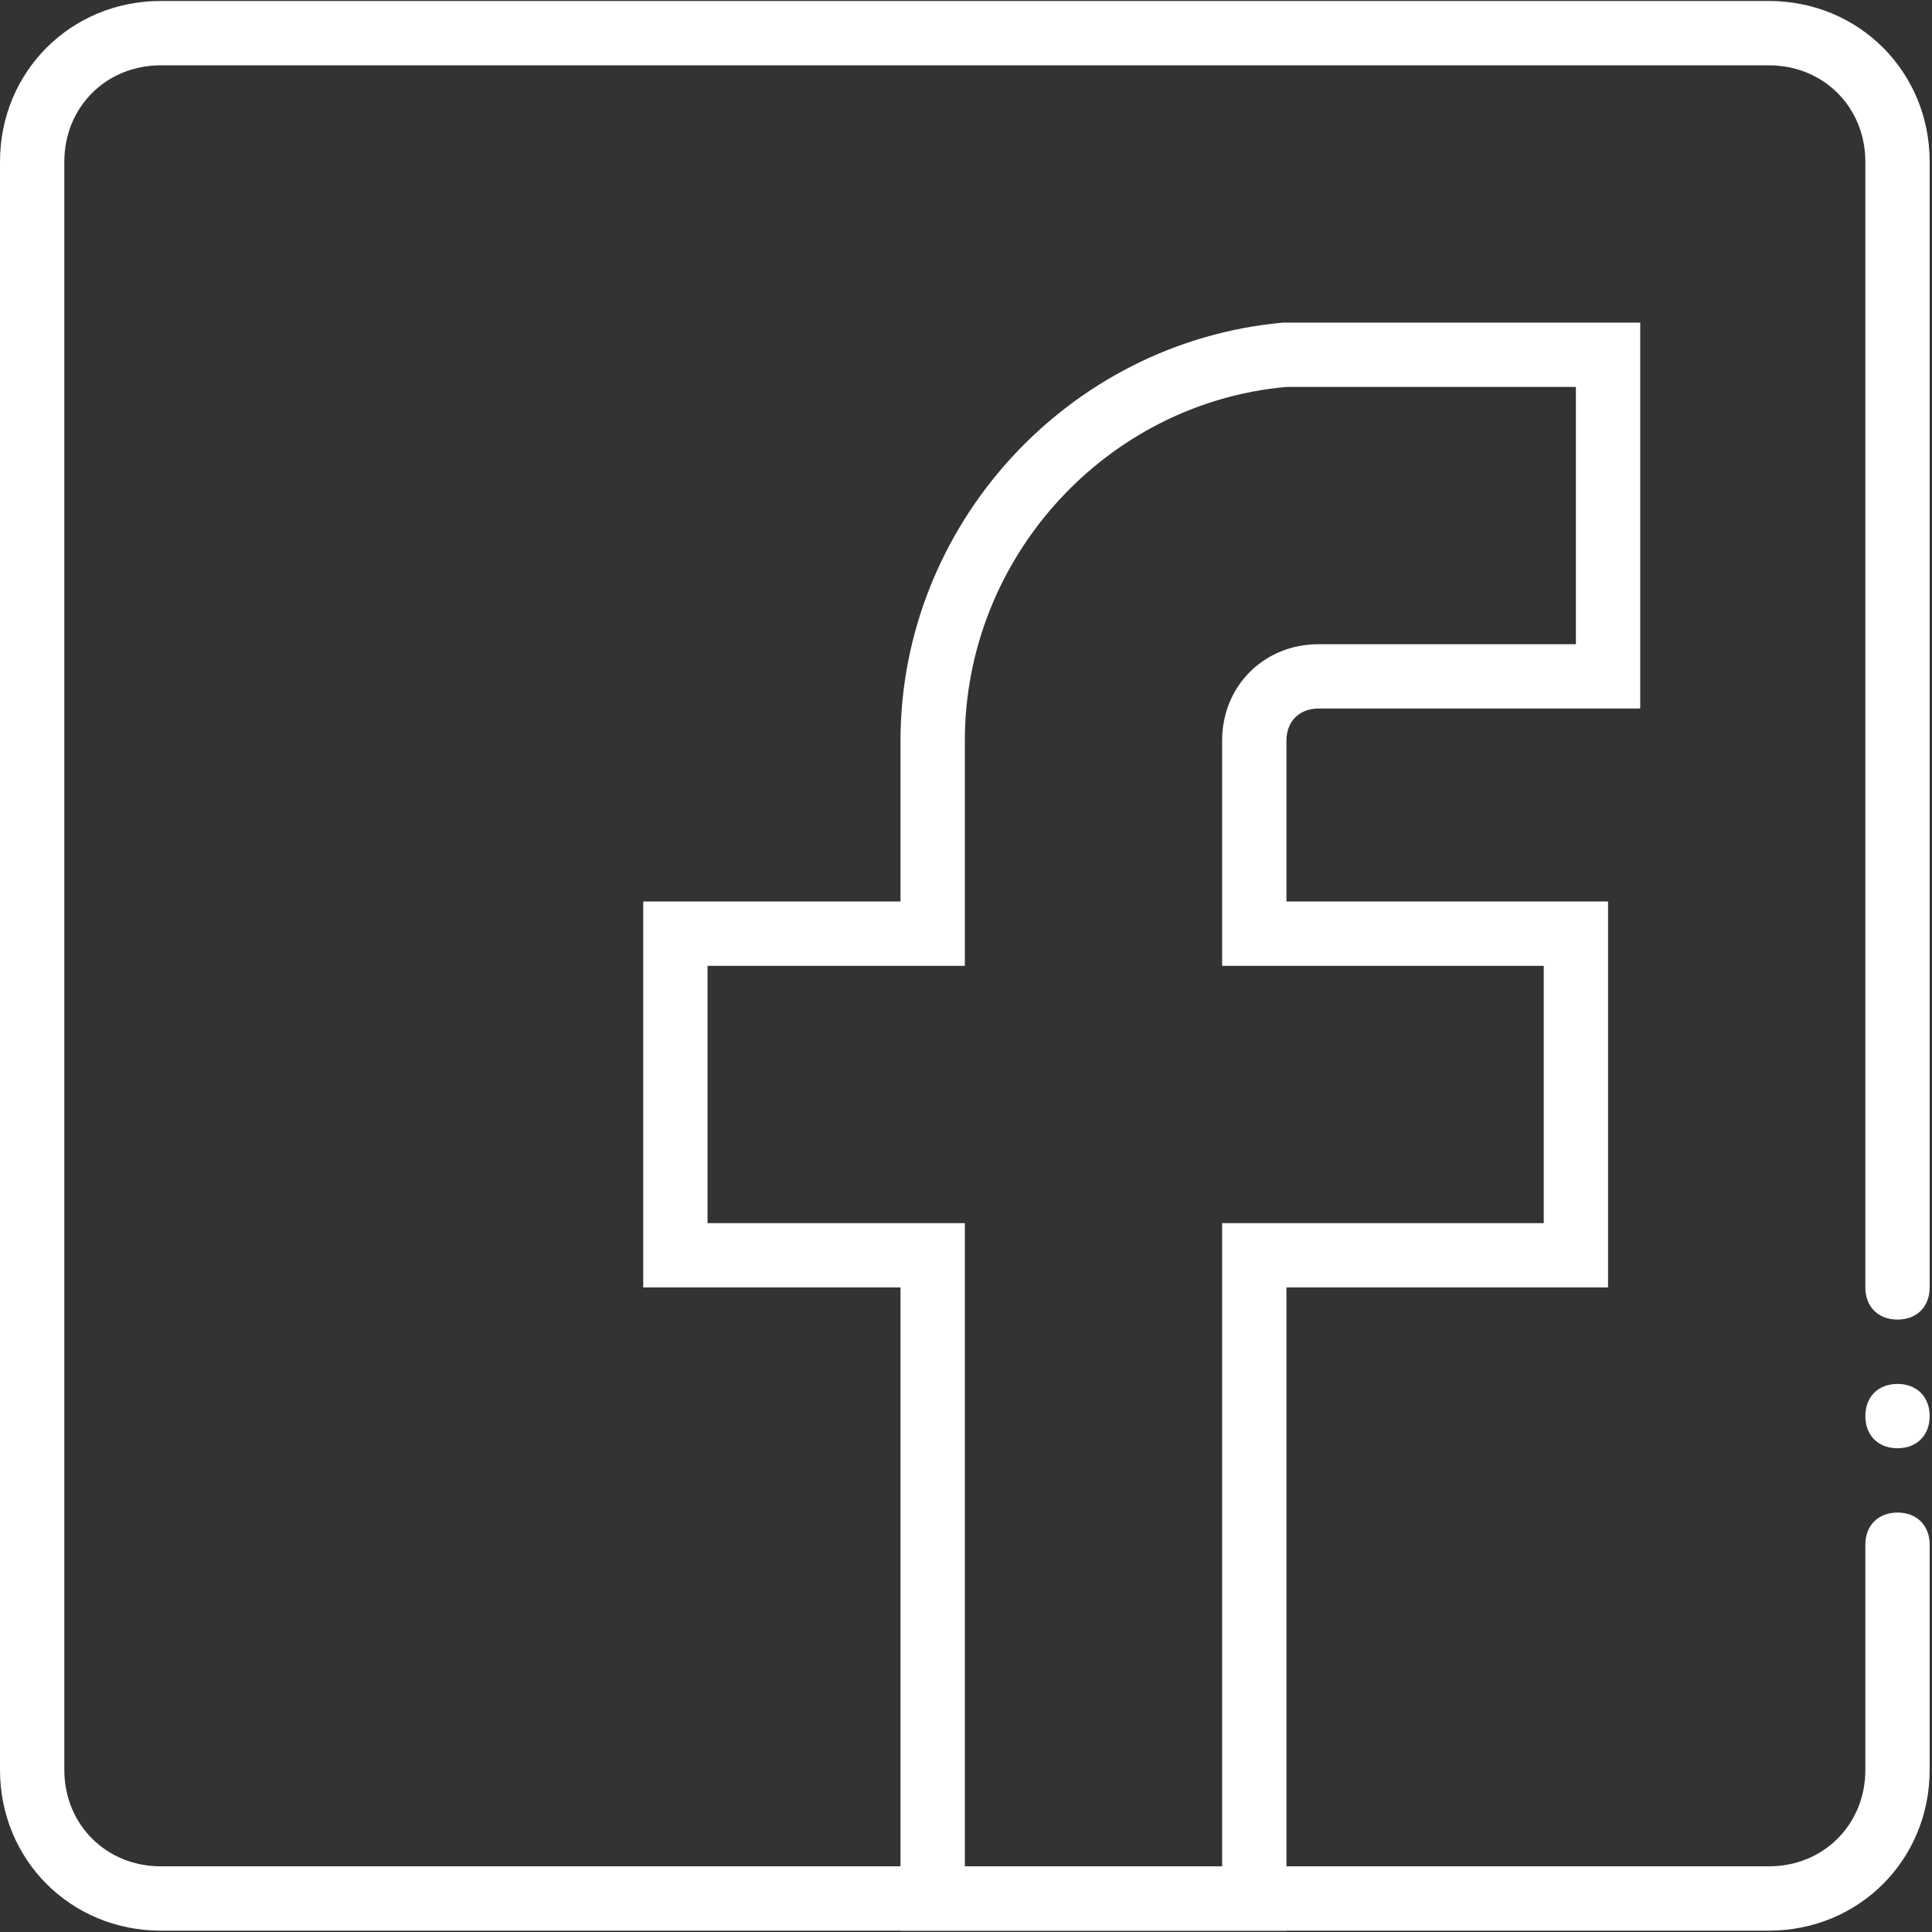
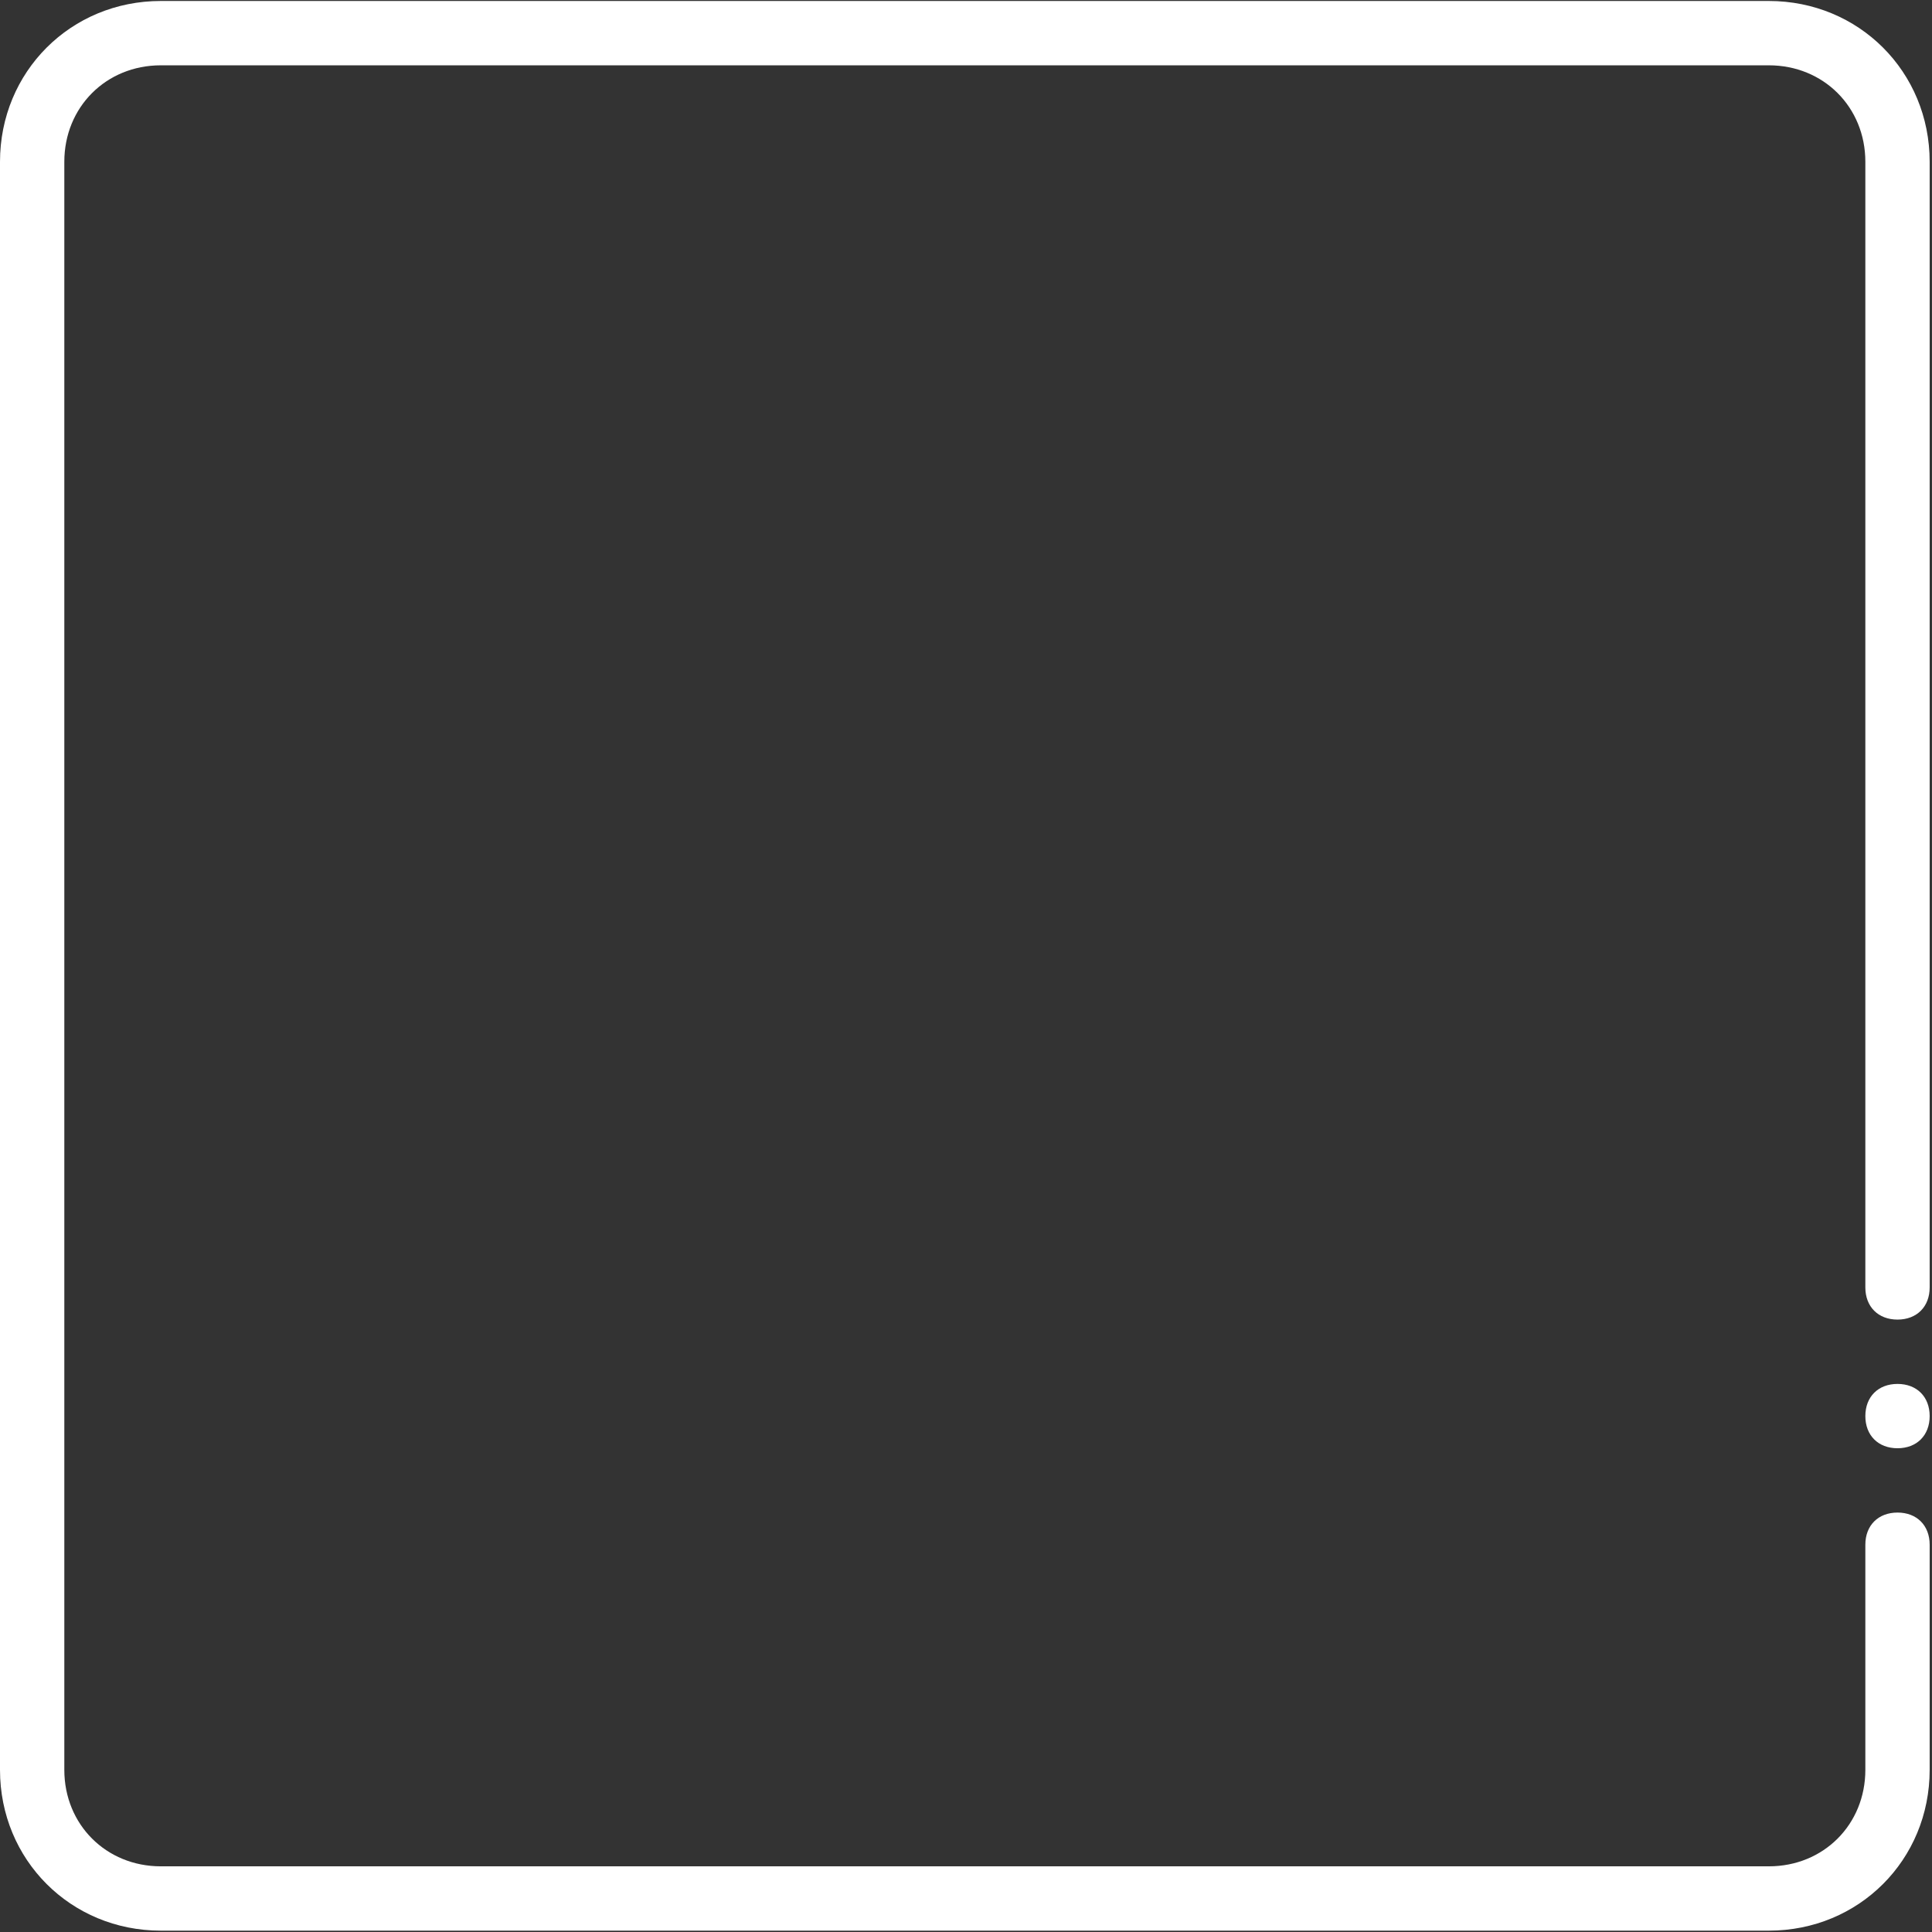
<svg xmlns="http://www.w3.org/2000/svg" width="120px" height="120px" viewBox="0 0 120 120" version="1.1">
  <rect x="0" y="0" width="120" height="120" fill="#333333" stroke="none" />
  <title>facebook-1</title>
  <desc>Created with Sketch.</desc>
  <defs />
  <g id="Design---Respo" stroke="none" stroke-width="1" fill="none" fill-rule="evenodd">
    <g id="Homepage-(1000px)" transform="translate(-197, -1832)" fill="#FFFFFF">
      <g id="Facebook-banner" transform="translate(20, 1767)">
        <g id="facebook-1" transform="translate(177, 65)">
          <g id="Layer_1">
            <g id="Group">
-               <path d="M79.903,119.916 L55.932,119.916 L55.932,79.965 L39.952,79.965 L39.952,55.994 L55.932,55.994 L55.932,46.006 C55.932,32.622 66.32,21.236 79.704,20.037 L101.877,20.037 L101.877,44.008 L81.901,44.008 C80.702,44.008 79.903,44.807 79.903,46.006 L79.903,55.994 L99.879,55.994 L99.879,79.965 L79.903,79.965 L79.903,119.916 L79.903,119.916 L79.903,119.916 Z M59.928,115.921 L75.908,115.921 L75.908,75.97 L95.884,75.97 L95.884,59.989 L75.908,59.989 L75.908,46.006 C75.908,42.61 78.505,40.013 81.901,40.013 L97.882,40.013 L97.882,24.032 L79.903,24.032 C68.717,25.031 59.928,34.62 59.928,46.006 L59.928,59.989 L43.947,59.989 L43.947,75.97 L59.928,75.97 L59.928,115.921 L59.928,115.921 Z" id="Shape" />
              <path d="M109.867,119.916 L9.988,119.916 C4.394,119.916 0,115.522 0,109.929 L0,10.049 C0,4.456 4.394,0.061 9.988,0.061 L109.867,0.061 C115.46,0.061 119.855,4.456 119.855,10.049 L119.855,79.965 C119.855,81.163 119.056,81.962 117.857,81.962 C116.659,81.962 115.86,81.163 115.86,79.965 L115.86,10.049 C115.86,6.653 113.263,4.057 109.867,4.057 L9.988,4.057 C6.592,4.057 3.995,6.653 3.995,10.049 L3.995,109.929 C3.995,113.324 6.592,115.921 9.988,115.921 L109.867,115.921 C113.263,115.921 115.86,113.325 115.86,109.929 L115.86,95.945 C115.86,94.747 116.659,93.948 117.858,93.948 C119.056,93.948 119.855,94.747 119.855,95.945 L119.855,109.928 C119.855,115.522 115.46,119.916 109.867,119.916 L109.867,119.916 Z" id="Shape" />
              <path d="M119.855,87.955 C119.855,86.757 119.056,85.958 117.858,85.958 C116.659,85.958 115.86,86.757 115.86,87.955 C115.86,89.154 116.659,89.953 117.858,89.953 C119.056,89.953 119.855,89.154 119.855,87.955" id="Shape" />
            </g>
          </g>
        </g>
      </g>
    </g>
  </g>
</svg>